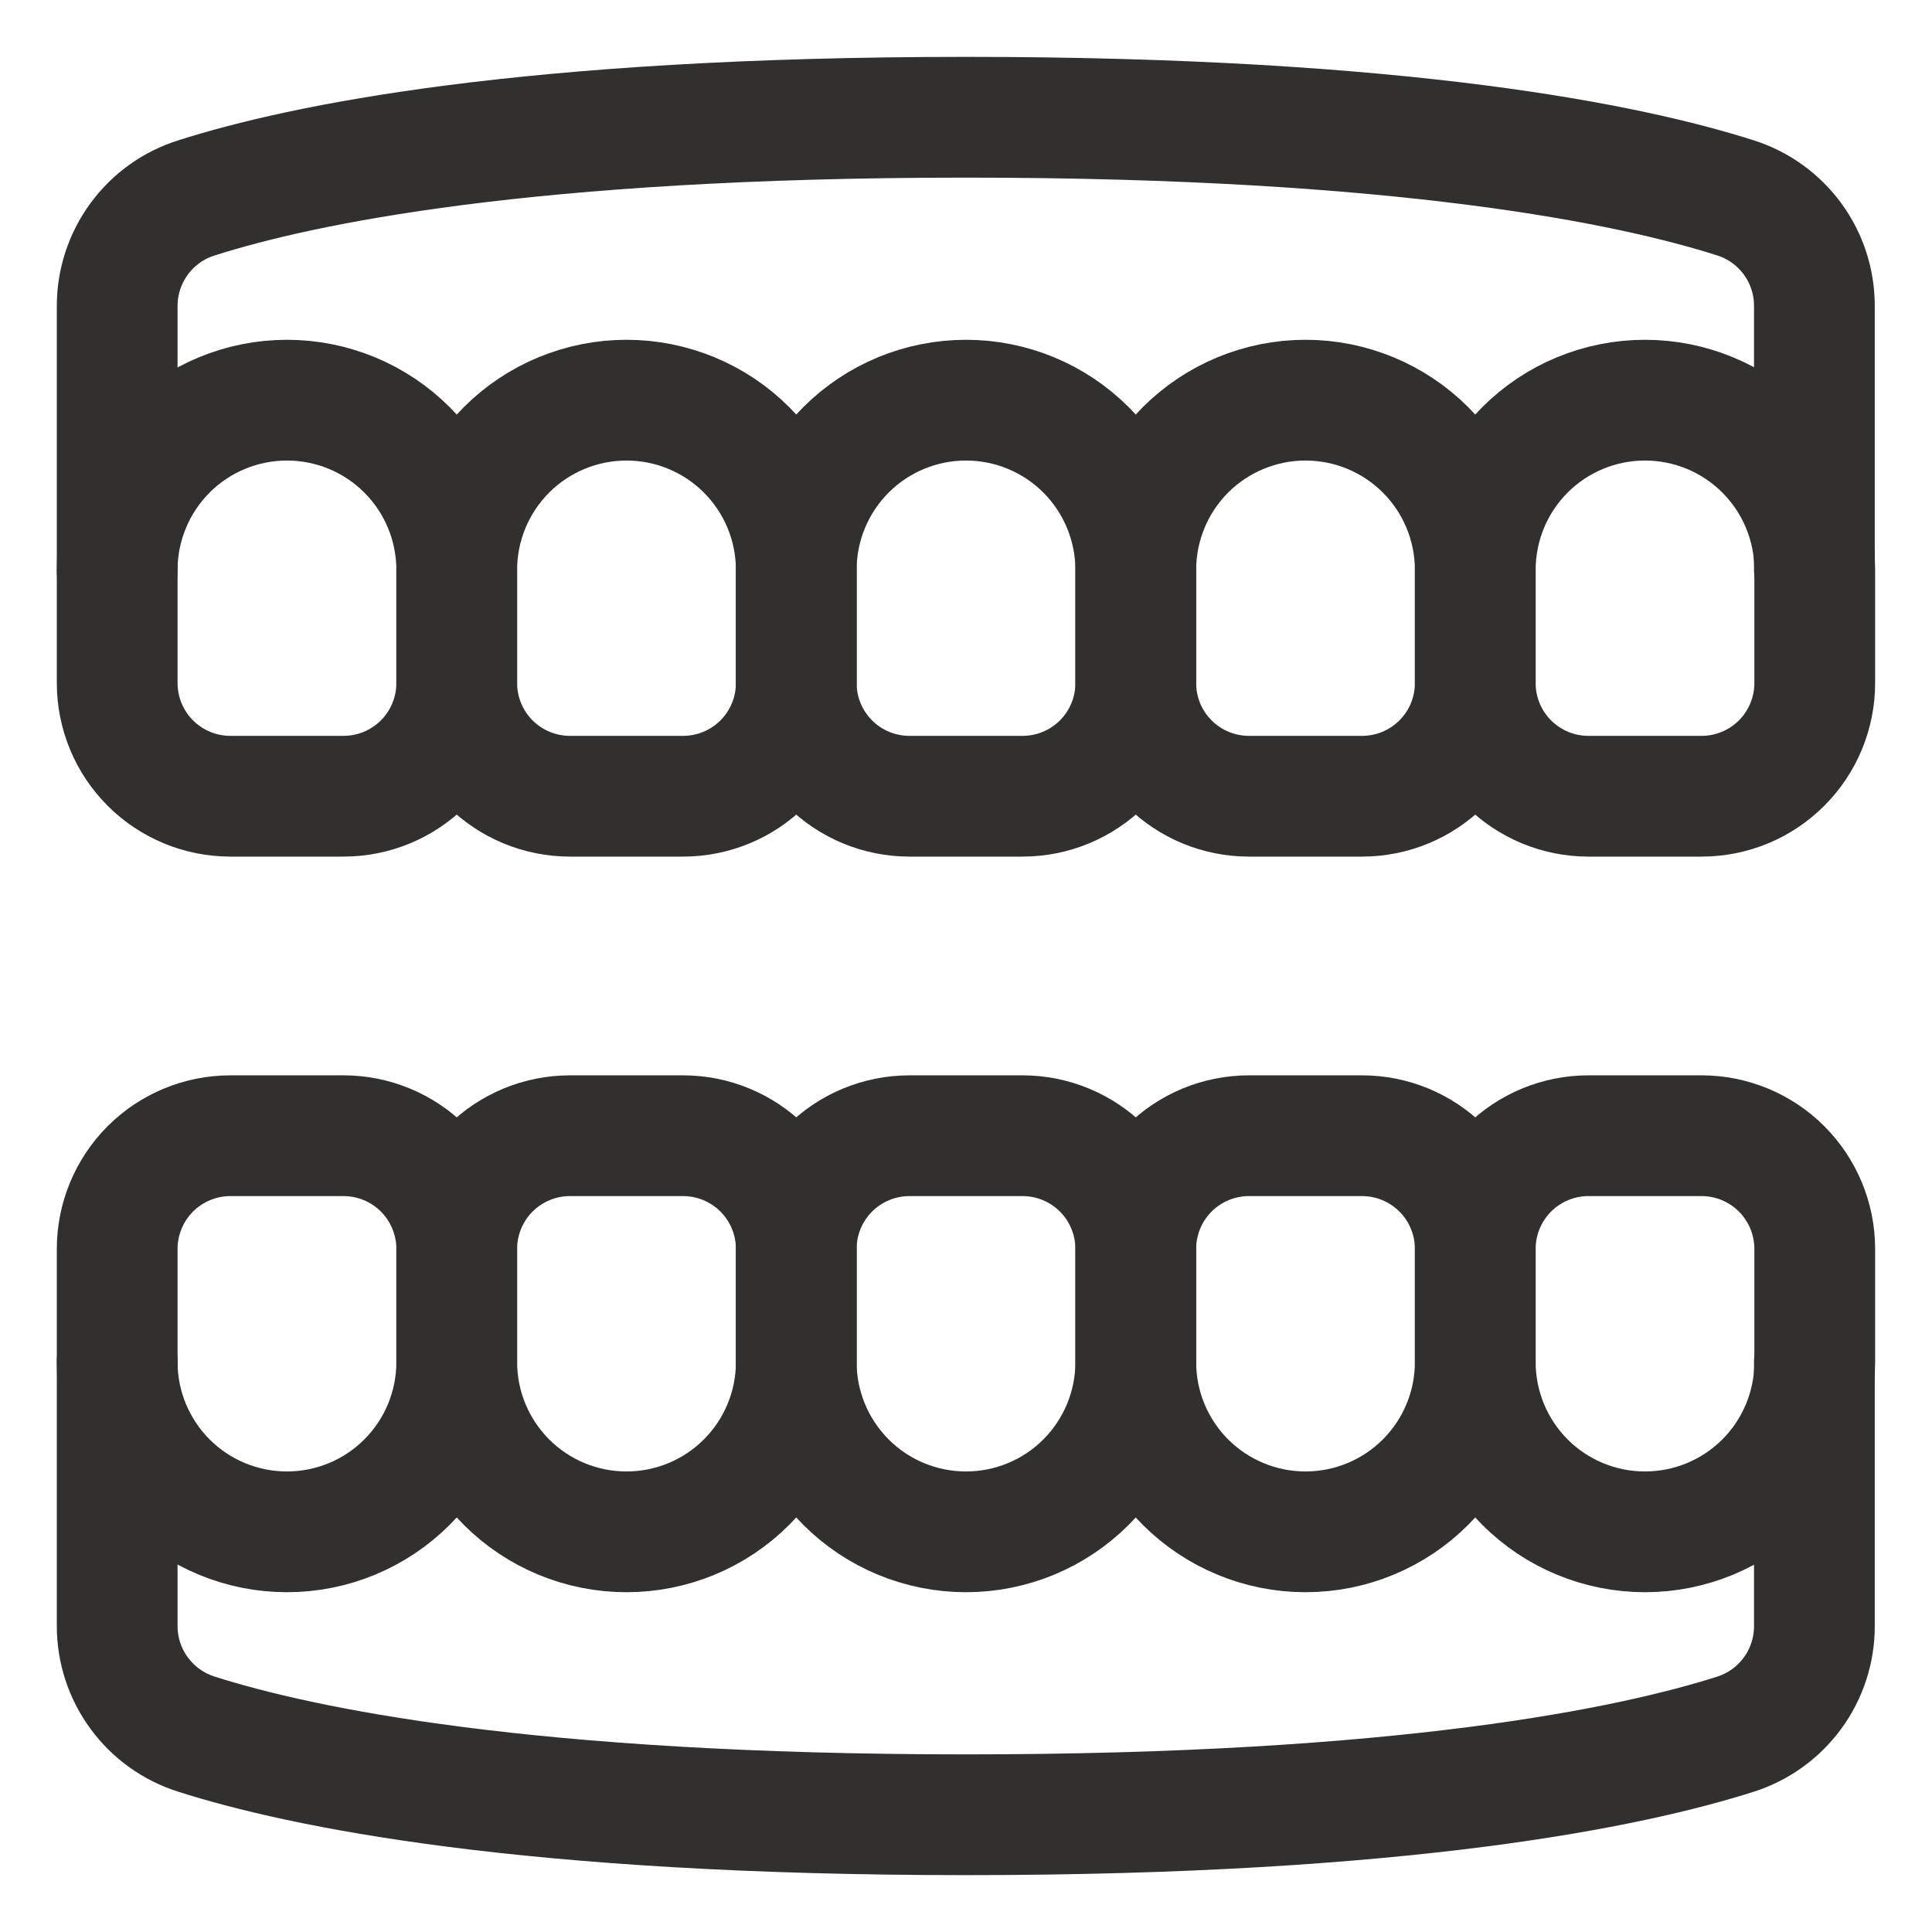
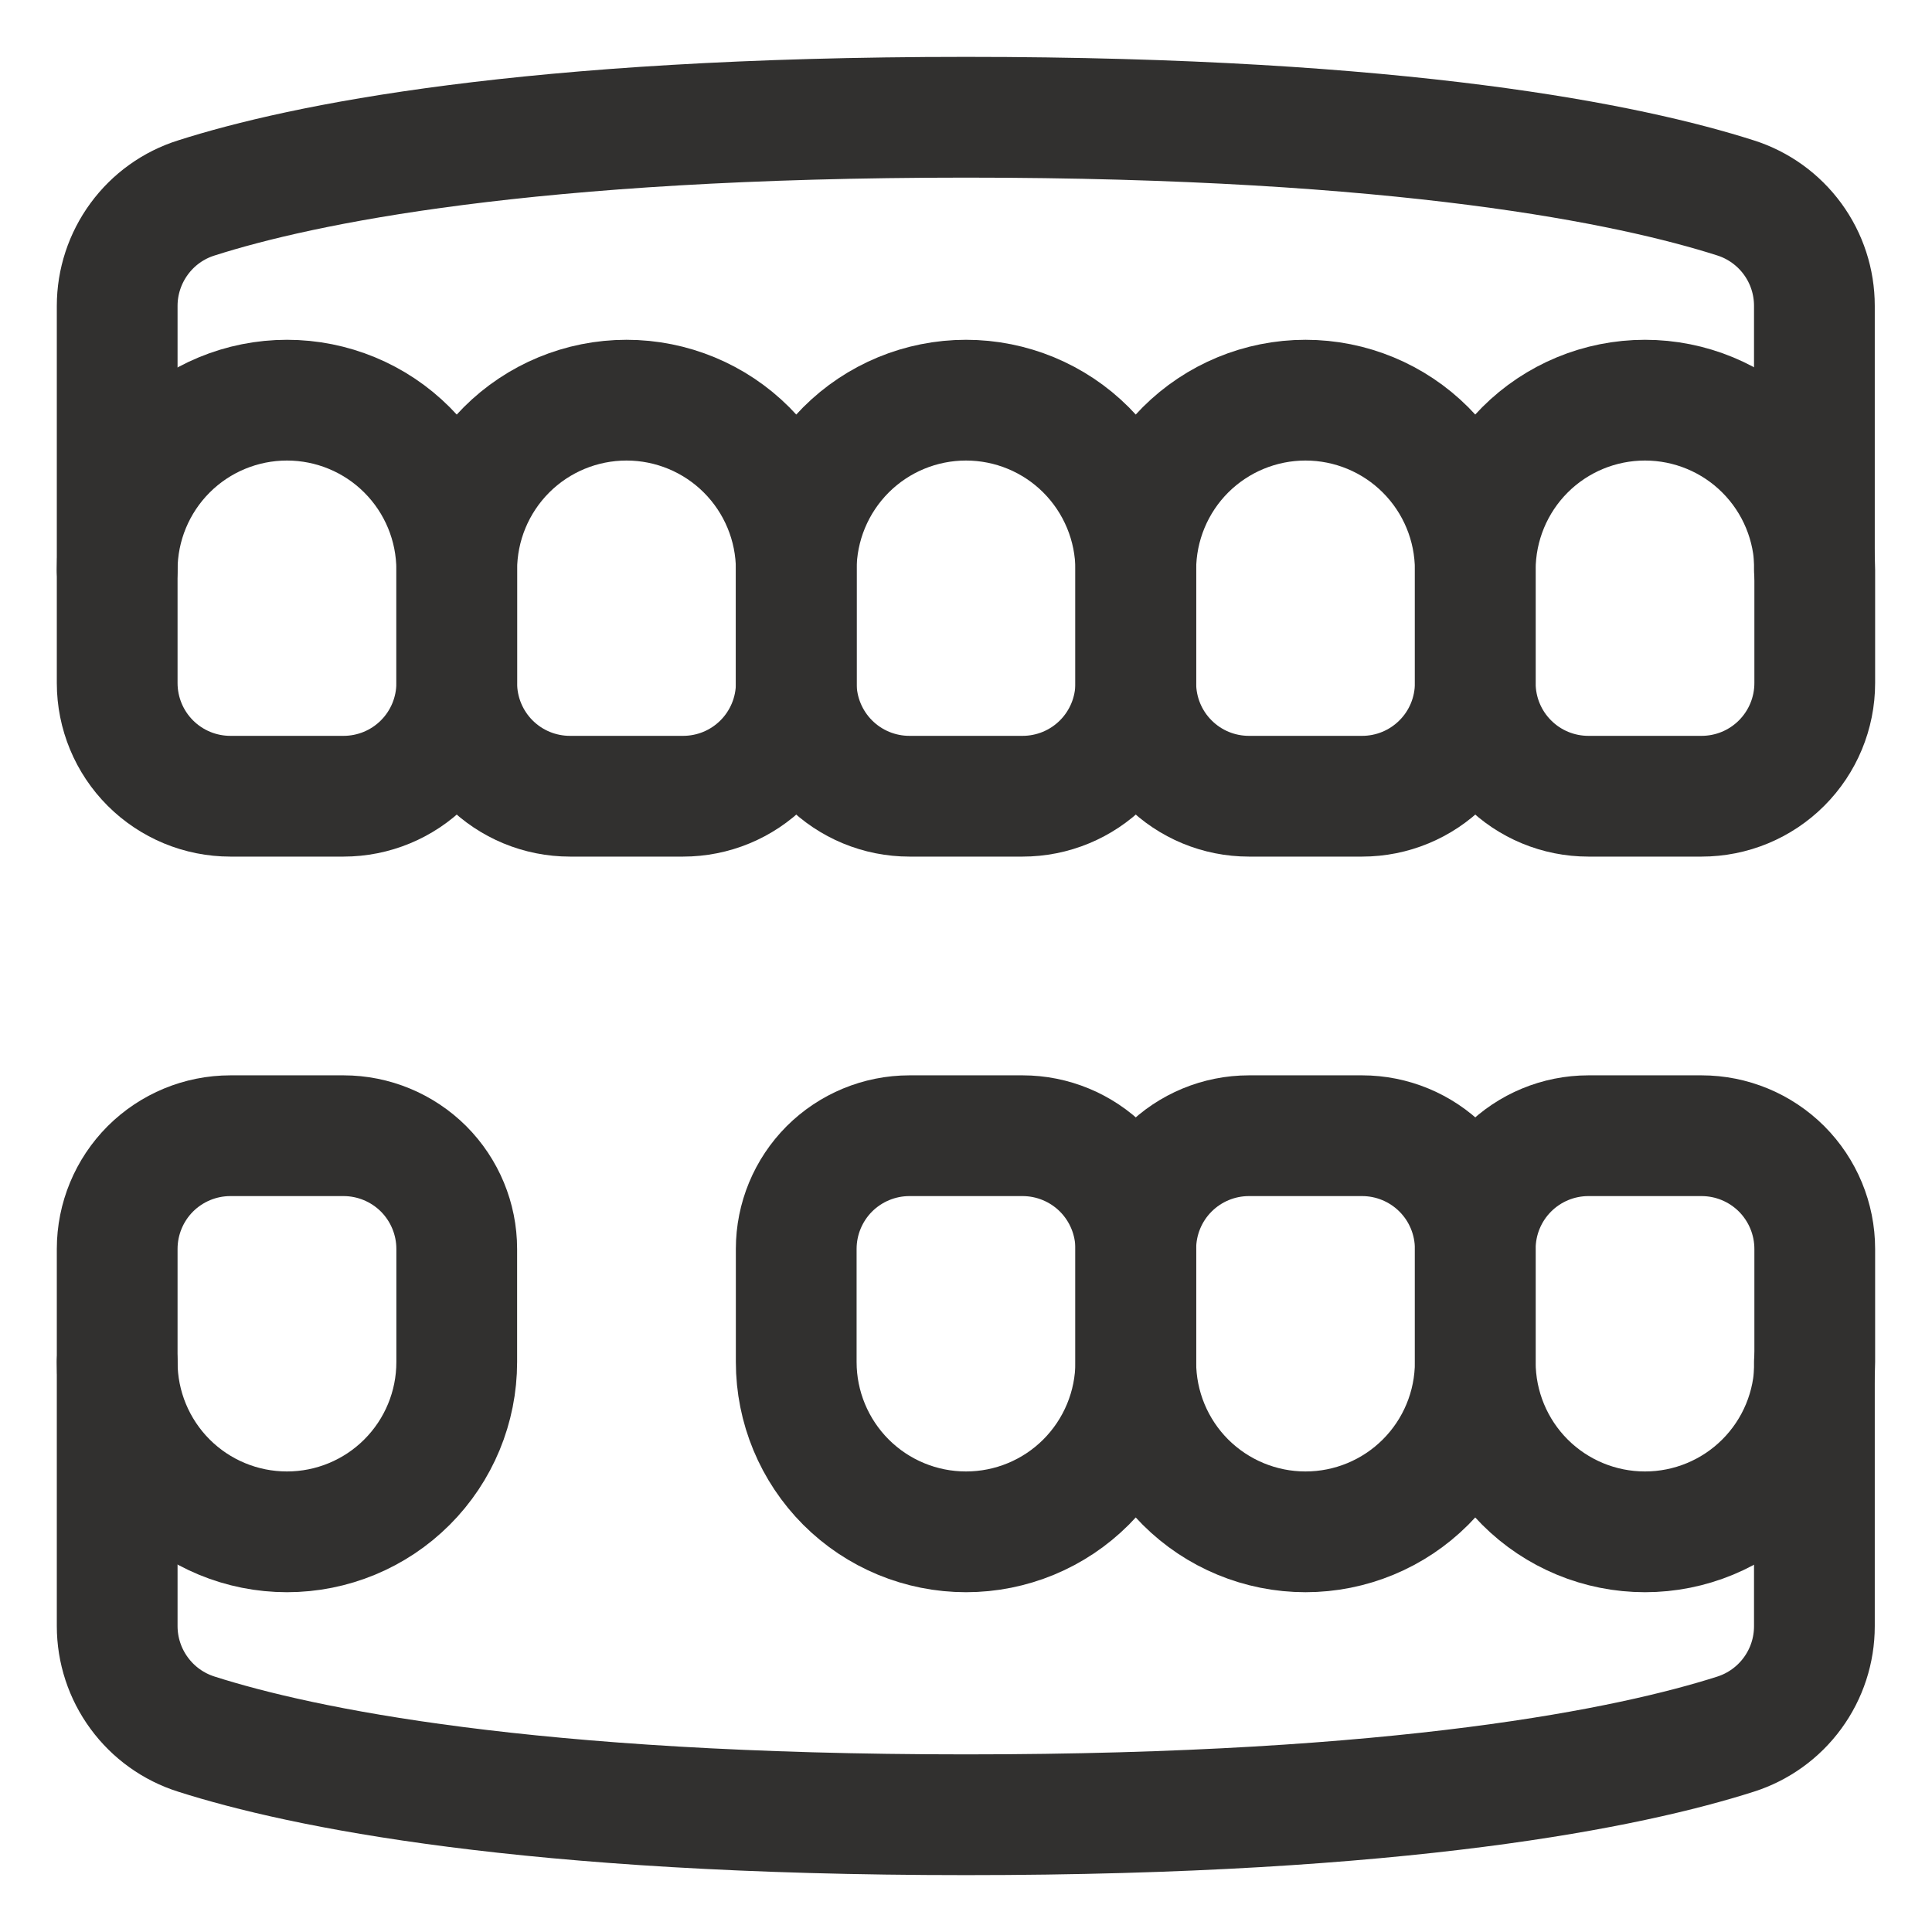
<svg xmlns="http://www.w3.org/2000/svg" width="32" height="32" viewBox="0 0 32 32" fill="none">
  <g clip-path="url(#clip0_96_1369)">
    <path d="M1.941 9.44V5.066C1.941 4.667 2.069 4.279 2.305 3.957C2.541 3.635 2.873 3.397 3.254 3.278C4.988 2.724 8.733 1.942 16 1.942C23.266 1.942 27.012 2.724 28.746 3.278C29.125 3.398 29.456 3.637 29.691 3.958C29.926 4.279 30.052 4.667 30.052 5.065V9.438" stroke="#31302F" stroke-width="2" stroke-linecap="round" stroke-linejoin="round" />
    <path d="M7.565 9.44C7.565 8.694 7.269 7.979 6.741 7.451C6.214 6.924 5.499 6.628 4.753 6.628C4.007 6.628 3.292 6.924 2.765 7.451C2.238 7.979 1.941 8.694 1.941 9.44V11.314C1.941 11.811 2.139 12.288 2.49 12.639C2.842 12.991 3.319 13.188 3.816 13.188H5.69C6.187 13.188 6.664 12.991 7.016 12.639C7.367 12.288 7.565 11.811 7.565 11.314V9.44Z" stroke="#31302F" stroke-width="2" stroke-linecap="round" stroke-linejoin="round" />
    <path d="M13.189 9.44C13.189 8.694 12.893 7.979 12.365 7.451C11.838 6.924 11.123 6.628 10.377 6.628C9.631 6.628 8.916 6.924 8.389 7.451C7.862 7.979 7.565 8.694 7.565 9.44V11.314C7.565 11.811 7.763 12.288 8.114 12.639C8.466 12.991 8.943 13.188 9.44 13.188H11.314C11.812 13.188 12.288 12.991 12.64 12.639C12.991 12.288 13.189 11.811 13.189 11.314V9.44Z" stroke="#31302F" stroke-width="2" stroke-linecap="round" stroke-linejoin="round" />
    <path d="M18.812 9.44C18.812 8.694 18.515 7.979 17.988 7.451C17.461 6.924 16.746 6.628 16 6.628C15.254 6.628 14.539 6.924 14.012 7.451C13.485 7.979 13.188 8.694 13.188 9.44V11.314C13.188 11.811 13.386 12.288 13.737 12.639C14.089 12.991 14.566 13.188 15.063 13.188H16.937C17.434 13.188 17.911 12.991 18.263 12.639C18.614 12.288 18.812 11.811 18.812 11.314V9.44Z" stroke="#31302F" stroke-width="2" stroke-linecap="round" stroke-linejoin="round" />
    <path d="M24.435 9.44C24.435 8.694 24.139 7.979 23.611 7.451C23.084 6.924 22.369 6.628 21.623 6.628C20.878 6.628 20.163 6.924 19.635 7.451C19.108 7.979 18.812 8.694 18.812 9.44V11.314C18.812 11.811 19.009 12.288 19.361 12.639C19.712 12.991 20.189 13.188 20.686 13.188H22.561C23.058 13.188 23.534 12.991 23.886 12.639C24.238 12.288 24.435 11.811 24.435 11.314V9.44Z" stroke="#31302F" stroke-width="2" stroke-linecap="round" stroke-linejoin="round" />
    <path d="M30.058 9.44C30.058 8.694 29.762 7.979 29.234 7.451C28.707 6.924 27.992 6.628 27.246 6.628C26.5 6.628 25.785 6.924 25.258 7.451C24.731 7.979 24.435 8.694 24.435 9.44V11.314C24.435 11.811 24.632 12.288 24.984 12.639C25.335 12.991 25.812 13.188 26.309 13.188H28.183C28.681 13.188 29.157 12.991 29.509 12.639C29.86 12.288 30.058 11.811 30.058 11.314V9.44Z" stroke="#31302F" stroke-width="2" stroke-linecap="round" stroke-linejoin="round" />
    <path d="M1.941 22.561V26.934C1.941 27.333 2.069 27.722 2.305 28.043C2.541 28.365 2.873 28.603 3.254 28.723C4.988 29.276 8.733 30.058 16 30.058C23.266 30.058 27.012 29.276 28.746 28.723C29.125 28.602 29.456 28.364 29.691 28.042C29.926 27.721 30.052 27.333 30.052 26.936V22.562" stroke="#31302F" stroke-width="2" stroke-linecap="round" stroke-linejoin="round" />
    <path d="M7.565 22.56C7.565 23.306 7.269 24.021 6.741 24.549C6.214 25.076 5.499 25.372 4.753 25.372C4.007 25.372 3.292 25.076 2.765 24.549C2.238 24.021 1.941 23.306 1.941 22.56V20.686C1.941 20.189 2.139 19.712 2.49 19.36C2.842 19.009 3.319 18.811 3.816 18.811H5.69C6.187 18.811 6.664 19.009 7.016 19.36C7.367 19.712 7.565 20.189 7.565 20.686V22.56Z" stroke="#31302F" stroke-width="2" stroke-linecap="round" stroke-linejoin="round" />
-     <path d="M13.189 22.56C13.189 23.306 12.893 24.021 12.365 24.549C11.838 25.076 11.123 25.372 10.377 25.372C9.631 25.372 8.916 25.076 8.389 24.549C7.862 24.021 7.565 23.306 7.565 22.56V20.686C7.565 20.189 7.763 19.712 8.114 19.36C8.466 19.009 8.943 18.811 9.44 18.811H11.314C11.812 18.811 12.288 19.009 12.64 19.36C12.991 19.712 13.189 20.189 13.189 20.686V22.56Z" stroke="#31302F" stroke-width="2" stroke-linecap="round" stroke-linejoin="round" />
    <path d="M18.812 22.56C18.812 23.306 18.515 24.021 17.988 24.549C17.461 25.076 16.746 25.372 16 25.372C15.254 25.372 14.539 25.076 14.012 24.549C13.485 24.021 13.188 23.306 13.188 22.56V20.686C13.188 20.189 13.386 19.712 13.737 19.36C14.089 19.009 14.566 18.811 15.063 18.811H16.937C17.434 18.811 17.911 19.009 18.263 19.36C18.614 19.712 18.812 20.189 18.812 20.686V22.56Z" stroke="#31302F" stroke-width="2" stroke-linecap="round" stroke-linejoin="round" />
    <path d="M24.435 22.56C24.435 23.306 24.139 24.021 23.611 24.549C23.084 25.076 22.369 25.372 21.623 25.372C20.878 25.372 20.163 25.076 19.635 24.549C19.108 24.021 18.812 23.306 18.812 22.56V20.686C18.812 20.189 19.009 19.712 19.361 19.36C19.712 19.009 20.189 18.811 20.686 18.811H22.561C23.058 18.811 23.534 19.009 23.886 19.36C24.238 19.712 24.435 20.189 24.435 20.686V22.56Z" stroke="#31302F" stroke-width="2" stroke-linecap="round" stroke-linejoin="round" />
    <path d="M30.058 22.56C30.058 23.306 29.762 24.021 29.234 24.549C28.707 25.076 27.992 25.372 27.246 25.372C26.5 25.372 25.785 25.076 25.258 24.549C24.731 24.021 24.435 23.306 24.435 22.56V20.686C24.435 20.189 24.632 19.712 24.984 19.36C25.335 19.009 25.812 18.811 26.309 18.811H28.183C28.681 18.811 29.157 19.009 29.509 19.36C29.86 19.712 30.058 20.189 30.058 20.686V22.56Z" stroke="#31302F" stroke-width="2" stroke-linecap="round" stroke-linejoin="round" />
  </g>
  <defs>
    <clipPath id="clip0_96_1369">
      <rect width="32" height="32" fill="white" />
    </clipPath>
  </defs>
</svg>